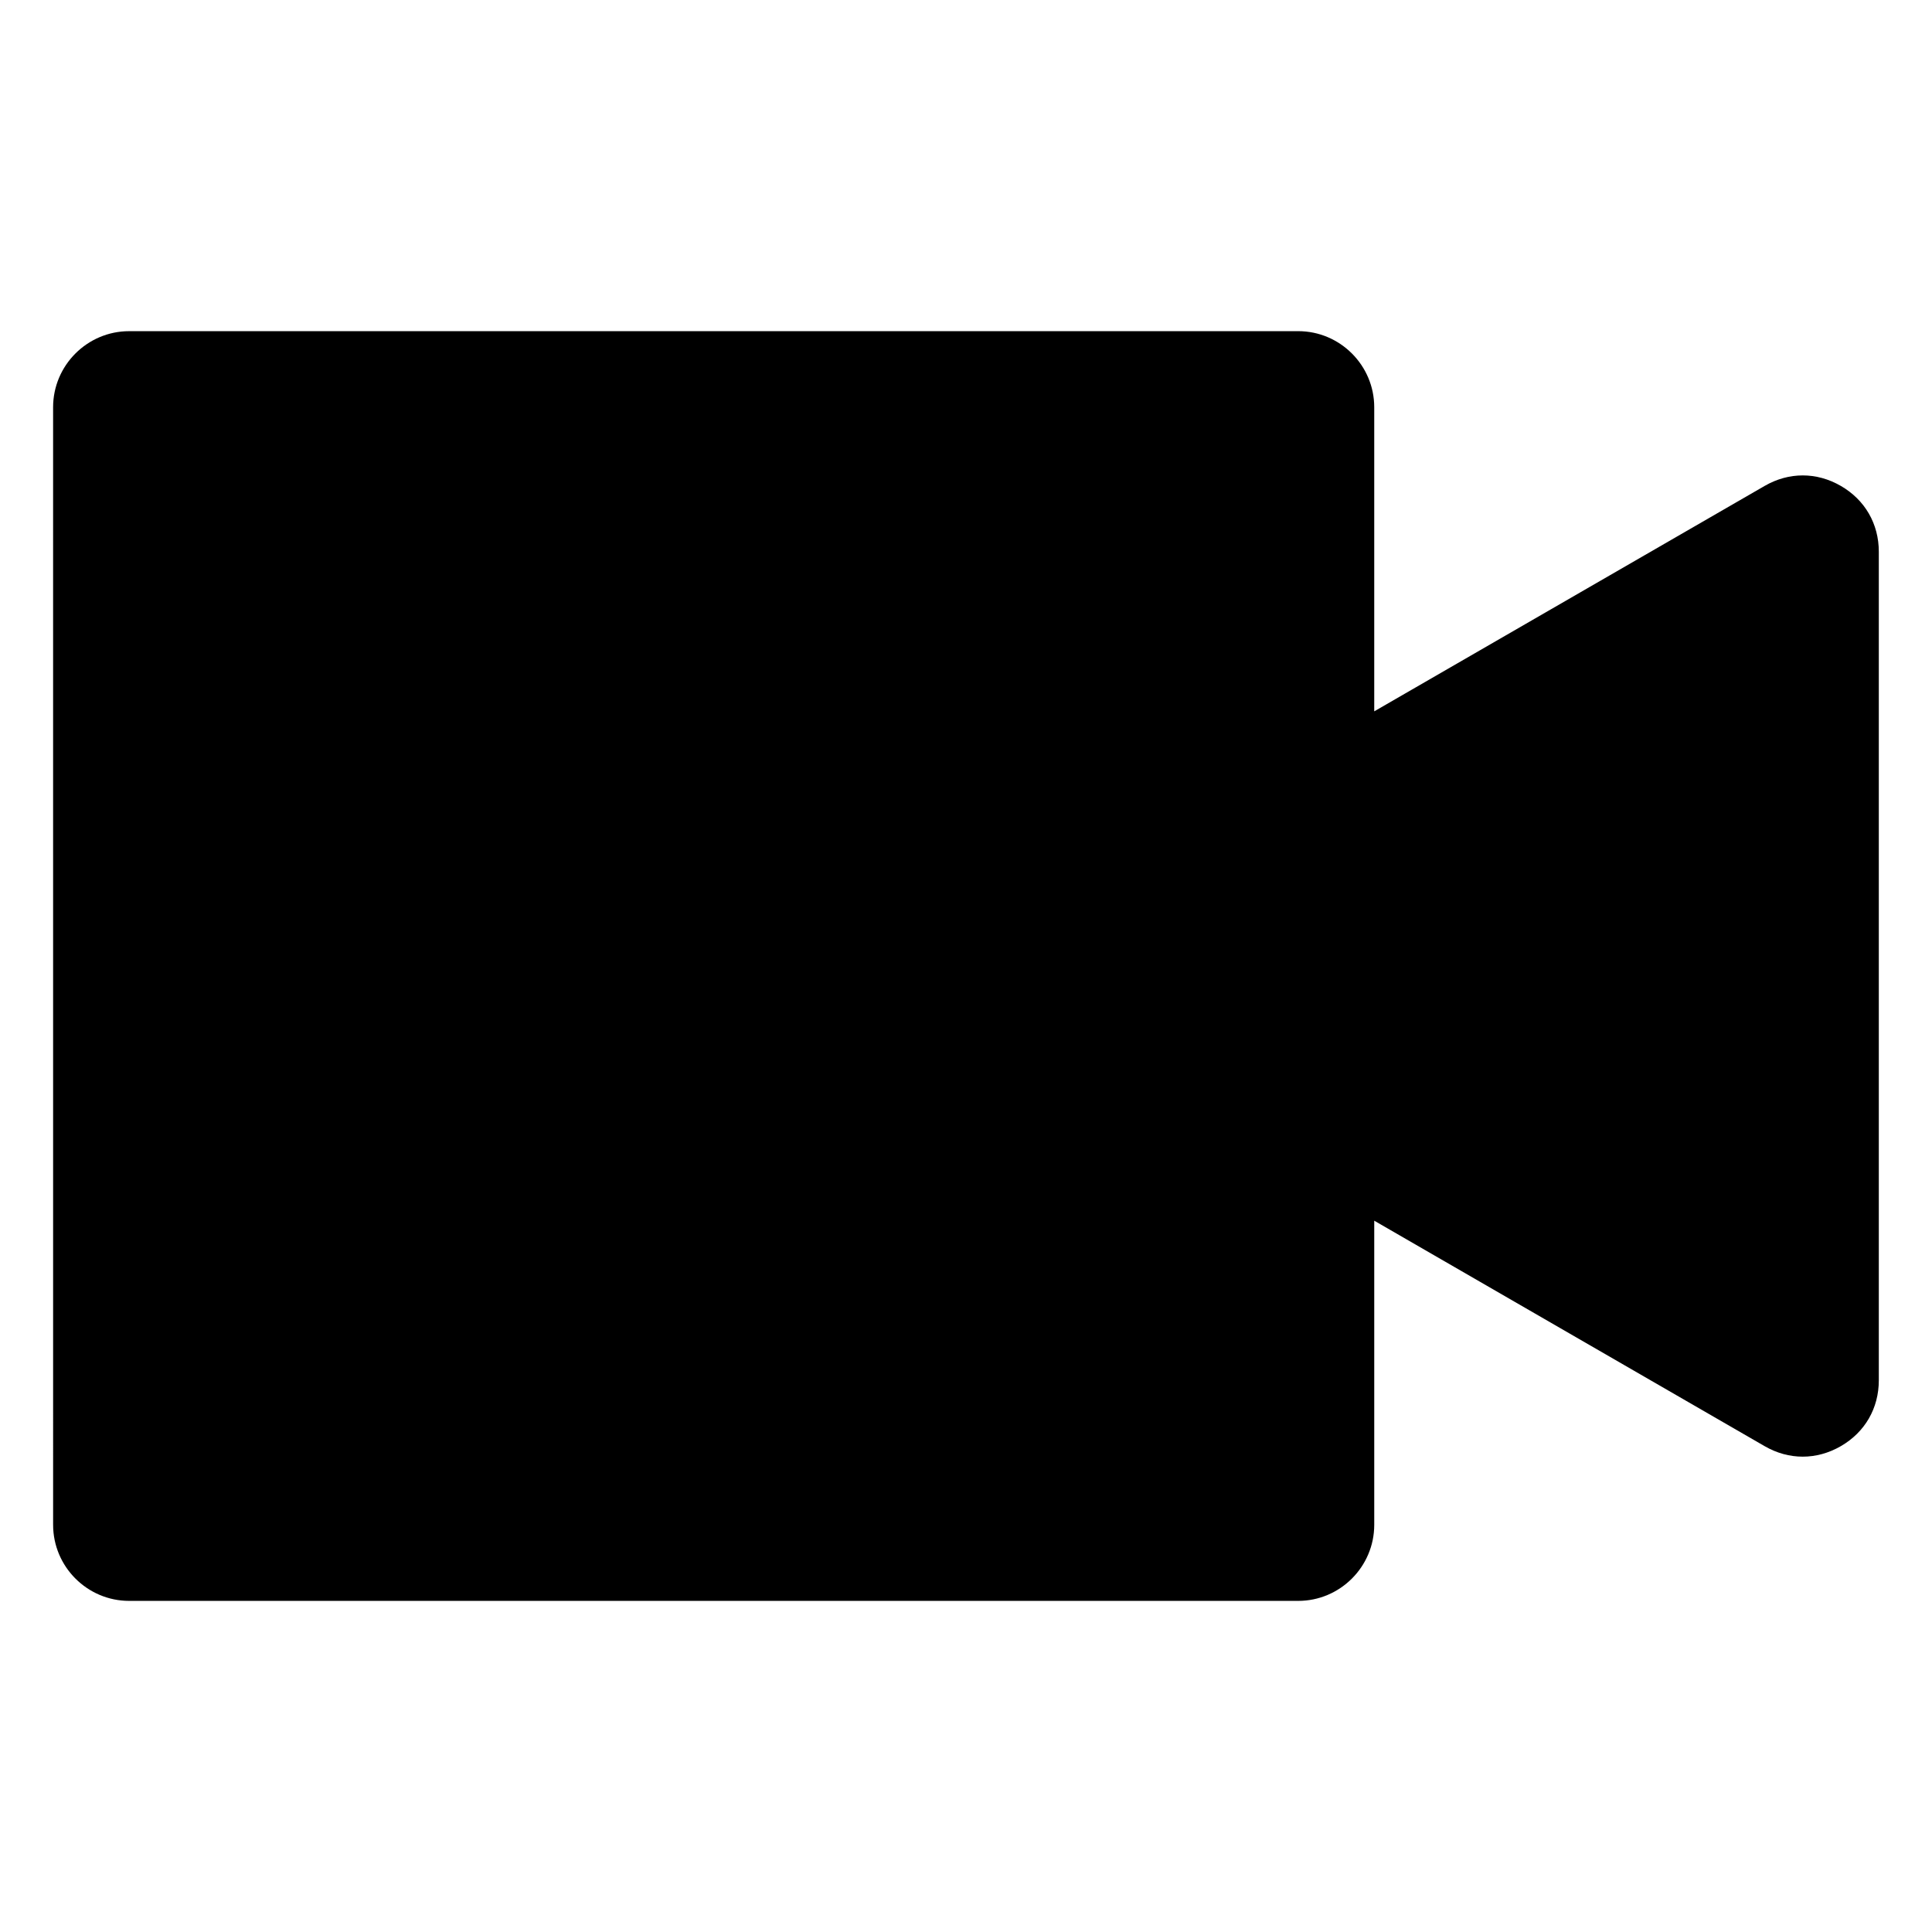
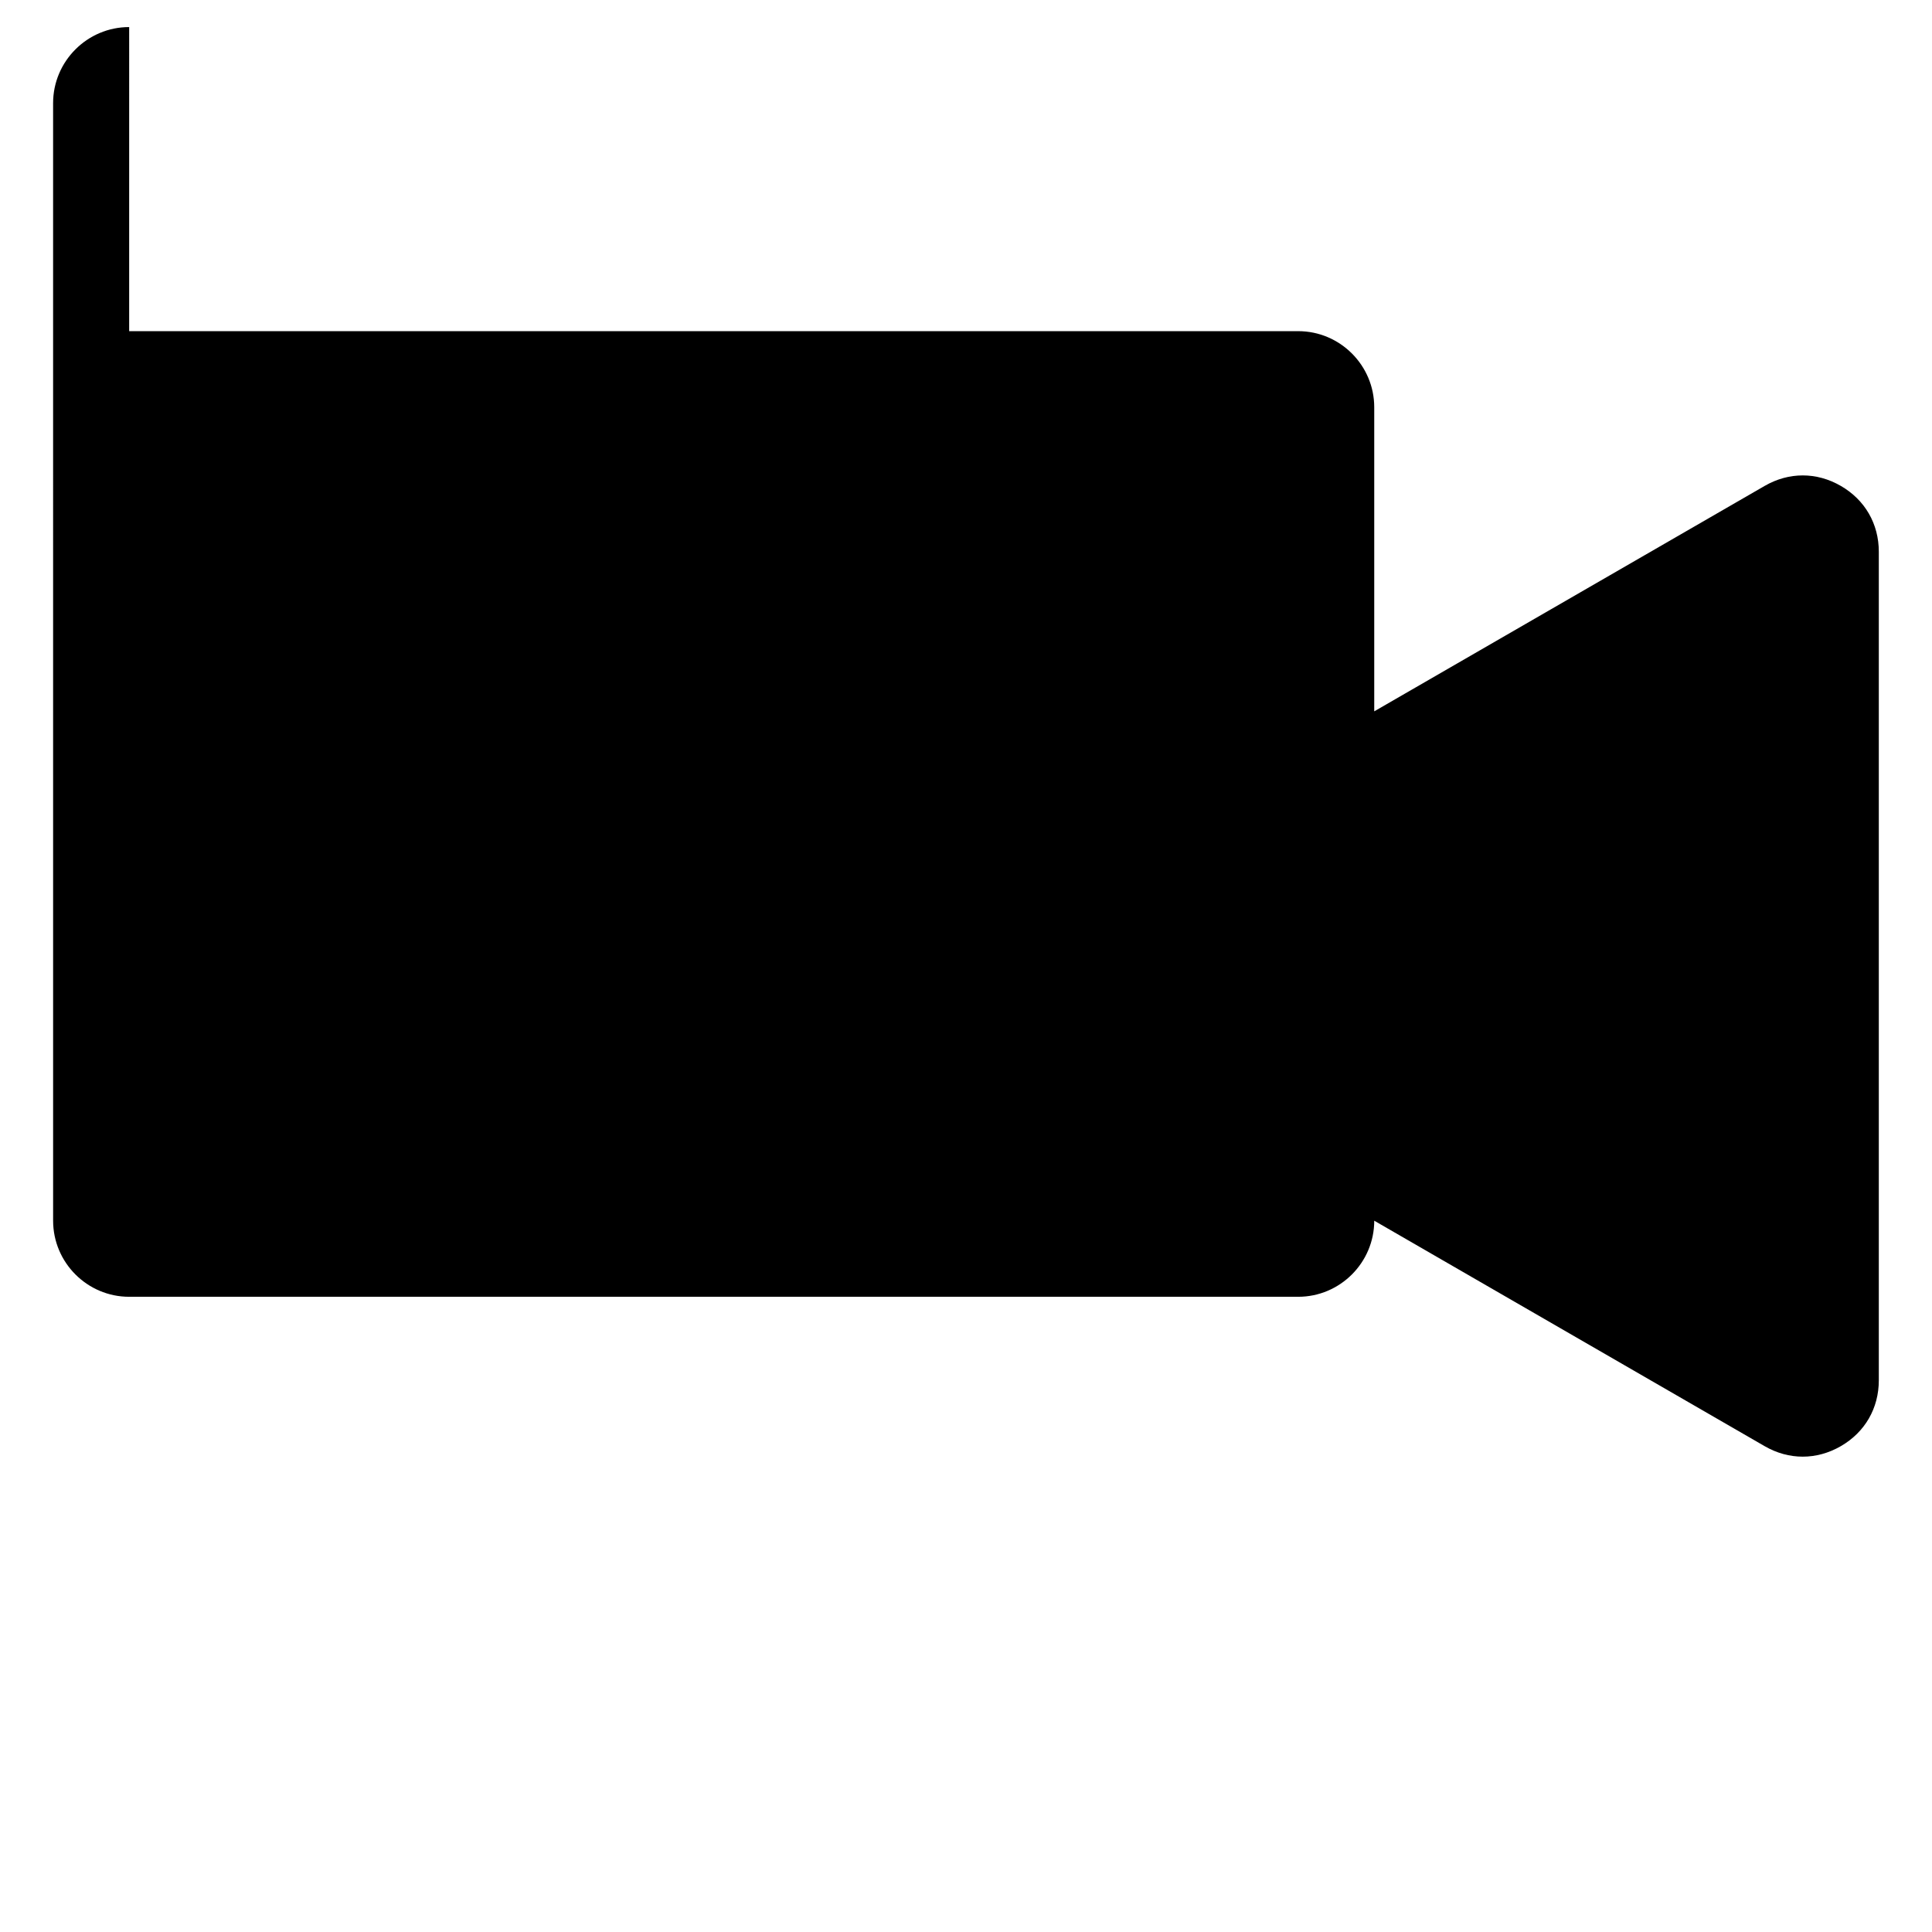
<svg xmlns="http://www.w3.org/2000/svg" fill="#000000" width="800px" height="800px" version="1.1" viewBox="144 144 512 512">
-   <path d="m178.23 231.76h309.8c11.105 0 20.156 9.059 20.156 20.164v80.59l103.48-59.75c6.414-3.699 13.75-3.699 20.156 0 6.414 3.699 10.082 10.055 10.082 17.461v219.57c0 7.406-3.668 13.762-10.082 17.461-6.414 3.699-13.75 3.699-20.164 0l-103.47-59.758v80.59c0 11.105-9.059 20.164-20.156 20.164h-309.8c-11.105 0-20.156-9.059-20.156-20.164l-0.004-296.16c0-11.105 9.055-20.164 20.16-20.164z" fill-rule="evenodd" />
+   <path d="m178.23 231.76h309.8c11.105 0 20.156 9.059 20.156 20.164v80.59l103.48-59.75c6.414-3.699 13.75-3.699 20.156 0 6.414 3.699 10.082 10.055 10.082 17.461v219.57c0 7.406-3.668 13.762-10.082 17.461-6.414 3.699-13.75 3.699-20.164 0l-103.47-59.758c0 11.105-9.059 20.164-20.156 20.164h-309.8c-11.105 0-20.156-9.059-20.156-20.164l-0.004-296.16c0-11.105 9.055-20.164 20.16-20.164z" fill-rule="evenodd" />
</svg>